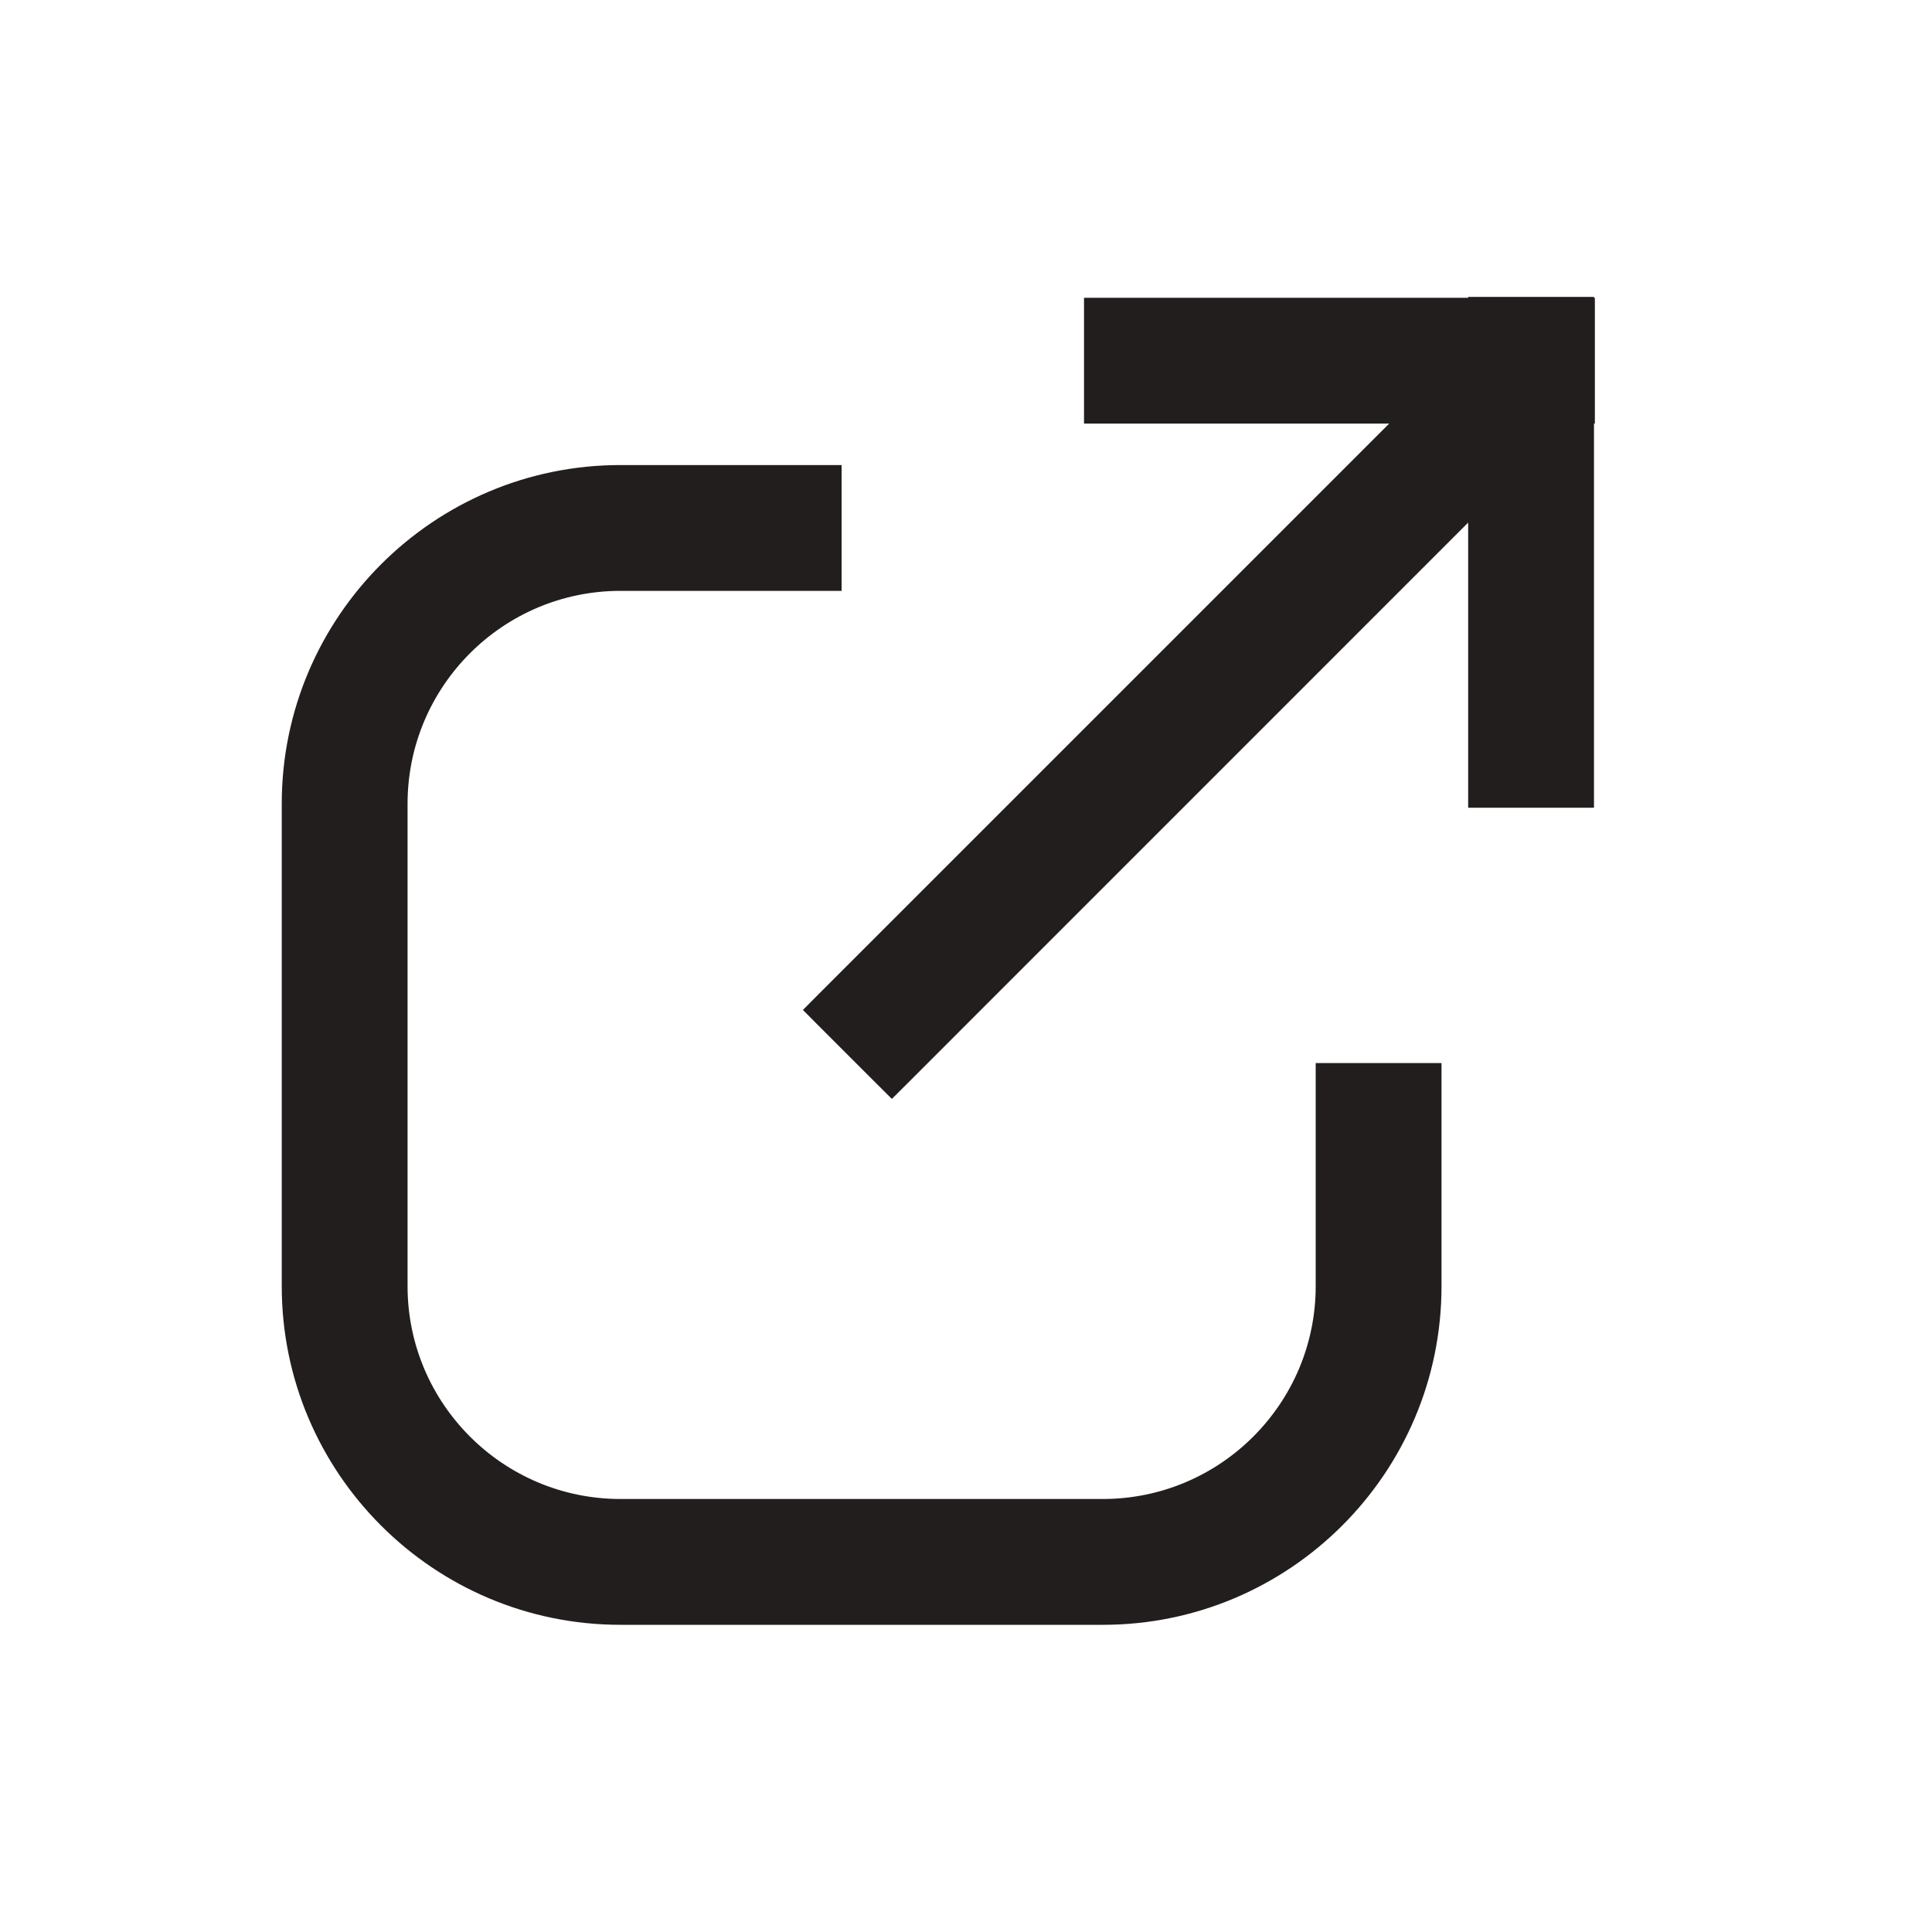
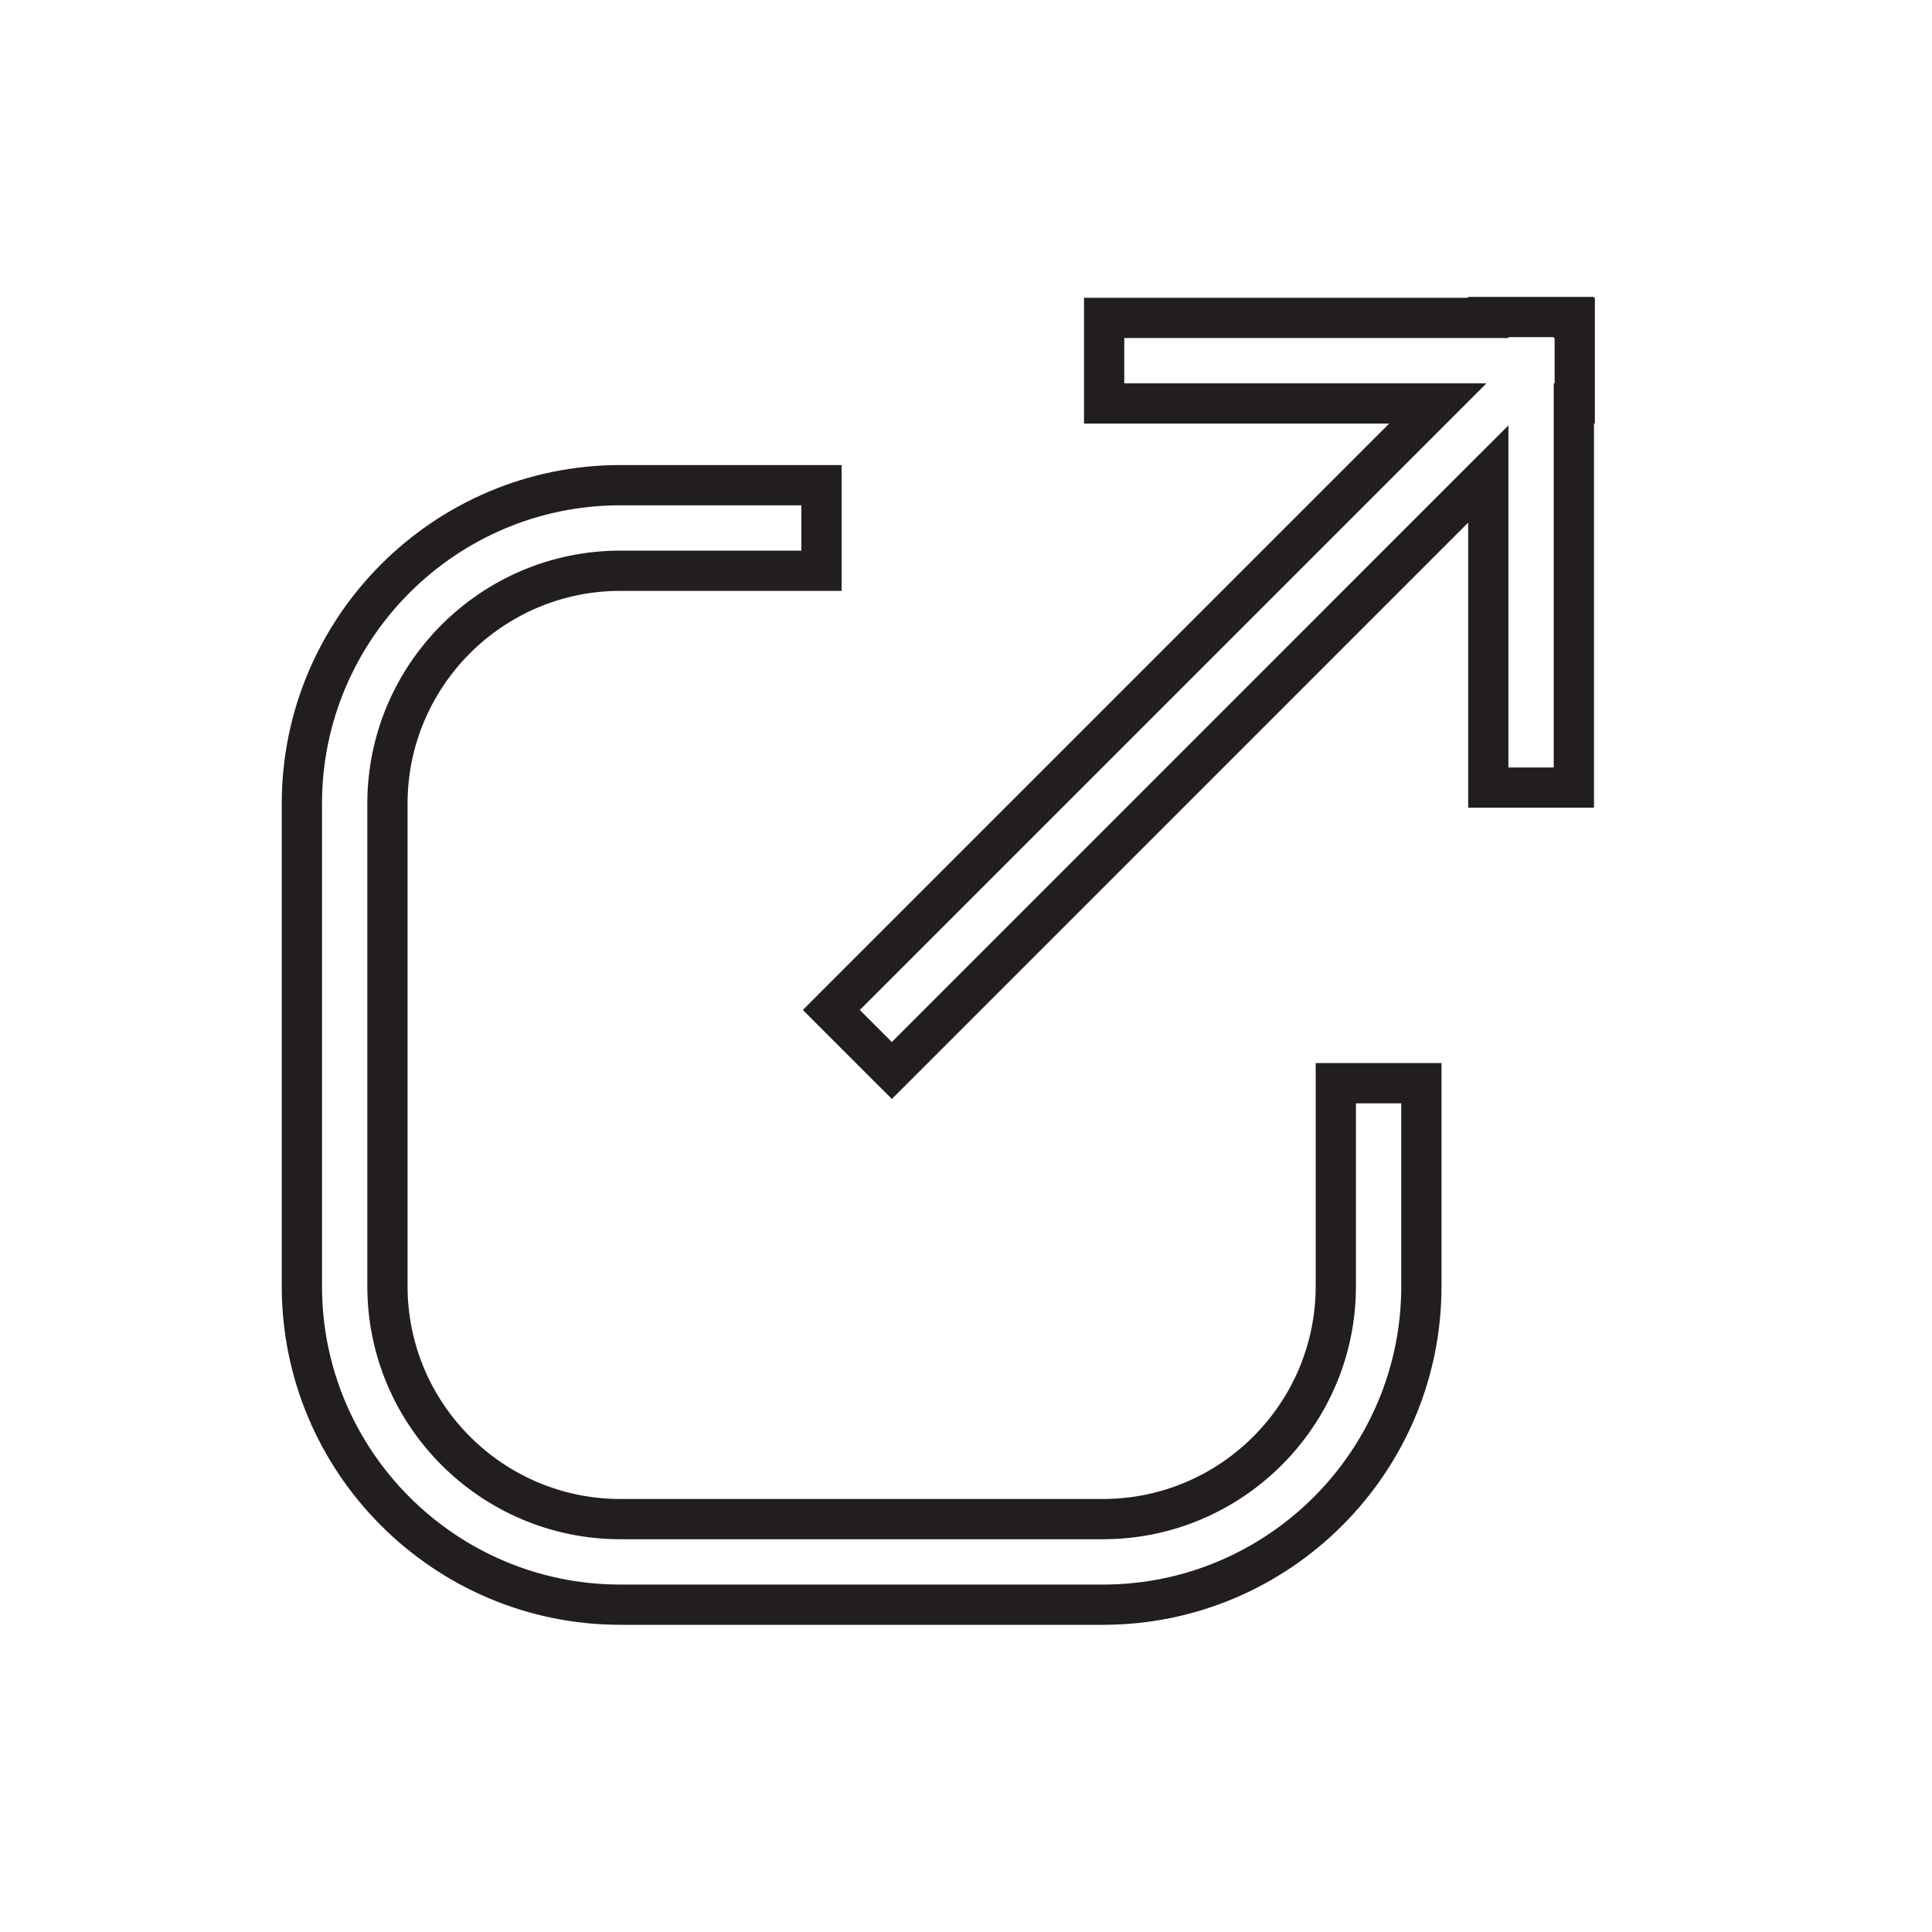
<svg xmlns="http://www.w3.org/2000/svg" width="24" height="24" viewBox="0 0 24 24" fill="none">
-   <path fill-rule="evenodd" clip-rule="evenodd" d="M18.488 3.938H19.551V3.949H19.562V5.012H19.551V9.784H18.488V5.888L11.079 13.298L10.327 12.546L17.861 5.012H13.716V3.949H18.488V3.938ZM7.707 19.934H13.701C15.882 19.934 17.657 18.16 17.657 15.978V13.456H16.594V15.978C16.594 17.573 15.296 18.871 13.7 18.871H7.707C6.111 18.871 4.813 17.573 4.813 15.978V9.984C4.813 8.388 6.111 7.09 7.707 7.09H10.205V6.027H7.707C5.525 6.027 3.75 7.802 3.75 9.984V15.978C3.75 18.16 5.525 19.934 7.707 19.934Z" fill="#231E1E" />
  <path d="M19.551 3.938H19.801V3.688H19.551V3.938ZM18.488 3.938V3.688H18.238V3.938H18.488ZM19.551 3.949H19.301V4.199H19.551V3.949ZM19.562 3.949H19.812V3.699H19.562V3.949ZM19.562 5.012V5.262H19.812V5.012H19.562ZM19.551 5.012V4.762H19.301V5.012H19.551ZM19.551 9.784V10.034H19.801V9.784H19.551ZM18.488 9.784H18.238V10.034H18.488V9.784ZM18.488 5.888H18.738V5.285L18.311 5.711L18.488 5.888ZM11.079 13.298L10.902 13.475L11.079 13.651L11.256 13.475L11.079 13.298ZM10.327 12.546L10.15 12.369L9.974 12.546L10.15 12.723L10.327 12.546ZM17.861 5.012L18.038 5.189L18.465 4.762H17.861V5.012ZM13.716 5.012H13.466V5.262H13.716V5.012ZM13.716 3.949V3.699H13.466V3.949H13.716ZM18.488 3.949V4.199H18.738V3.949H18.488ZM17.657 15.978H17.407V15.978L17.657 15.978ZM17.657 13.456H17.907V13.206H17.657V13.456ZM16.594 13.456V13.206H16.344V13.456H16.594ZM10.205 7.09V7.34H10.455V7.09H10.205ZM10.205 6.027H10.455V5.777H10.205V6.027ZM19.551 3.688H18.488V4.188H19.551V3.688ZM19.801 3.949V3.938H19.301V3.949H19.801ZM19.551 4.199H19.562V3.699H19.551V4.199ZM19.312 3.949V5.012H19.812V3.949H19.312ZM19.562 4.762H19.551V5.262H19.562V4.762ZM19.801 9.784V5.012H19.301V9.784H19.801ZM18.488 10.034H19.551V9.534H18.488V10.034ZM18.238 5.888V9.784H18.738V5.888H18.238ZM18.311 5.711L10.902 13.121L11.256 13.475L18.665 6.065L18.311 5.711ZM11.256 13.121L10.504 12.369L10.15 12.723L10.902 13.475L11.256 13.121ZM10.504 12.723L18.038 5.189L17.684 4.835L10.15 12.369L10.504 12.723ZM17.861 4.762H13.716V5.262H17.861V4.762ZM13.966 5.012V3.949H13.466V5.012H13.966ZM13.716 4.199H18.488V3.699H13.716V4.199ZM18.238 3.938V3.949H18.738V3.938H18.238ZM13.701 19.684H7.707V20.184H13.701V19.684ZM17.407 15.978C17.407 18.021 15.744 19.684 13.701 19.684V20.184C16.02 20.184 17.907 18.298 17.907 15.978L17.407 15.978ZM17.407 13.456V15.978H17.907V13.456H17.407ZM16.594 13.706H17.657V13.206H16.594V13.706ZM16.844 15.978V13.456H16.344V15.978H16.844ZM13.7 19.121C15.434 19.121 16.844 17.711 16.844 15.978H16.344C16.344 17.435 15.158 18.621 13.7 18.621V19.121ZM7.707 19.121H13.7V18.621H7.707V19.121ZM4.563 15.978C4.563 17.711 5.973 19.121 7.707 19.121V18.621C6.249 18.621 5.063 17.435 5.063 15.978H4.563ZM4.563 9.984V15.978H5.063V9.984H4.563ZM7.707 6.84C5.973 6.84 4.563 8.25 4.563 9.984H5.063C5.063 8.526 6.249 7.34 7.707 7.34V6.84ZM10.205 6.84H7.707V7.34H10.205V6.84ZM9.955 6.027V7.09H10.455V6.027H9.955ZM7.707 6.277H10.205V5.777H7.707V6.277ZM4 9.984C4 7.94 5.663 6.277 7.707 6.277V5.777C5.387 5.777 3.5 7.664 3.5 9.984H4ZM4 15.978V9.984H3.5V15.978H4ZM7.707 19.684C5.663 19.684 4 18.021 4 15.978H3.5C3.5 18.298 5.387 20.184 7.707 20.184V19.684Z" fill="#231E1E" />
</svg>